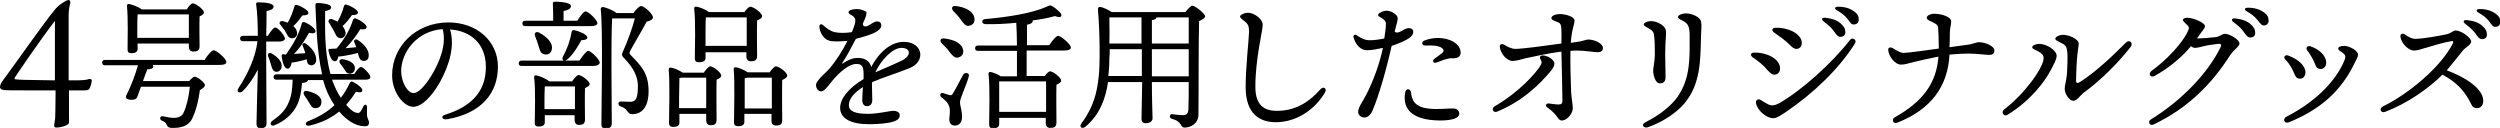
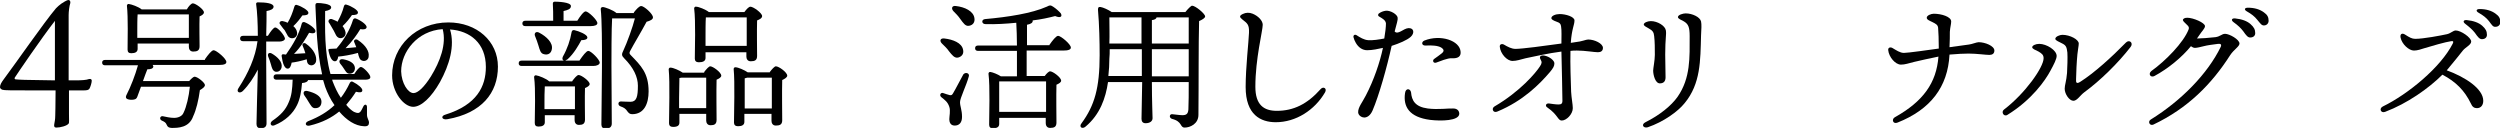
<svg xmlns="http://www.w3.org/2000/svg" version="1.1" id="レイヤー_1" x="0px" y="0px" viewBox="0 0 746.6 38.2" style="enable-background:new 0 0 746.6 38.2;" xml:space="preserve">
  <g>
    <path d="M22.3,24c2.2,0,3.5-0.1,4.3-0.4c0.5-0.1,0.8,0.1,0.8,0.5c0,0.6-0.4,1.9-0.7,2.4c-0.3,0.4-0.7,0.5-1.9,0.5h-4.2v7   c0,1.8,0.1,2.7-0.1,2.9c-0.5,0.7-2.5,1.2-3.7,1.2c-0.6,0-0.7-0.4-0.6-1c0.1-0.6,0.3-1.4,0.3-2.6c0-0.8,0.1-2.8,0.1-7.5h-4   c-9.9,0-11.2,0-11.9-0.2C0.2,26.6,0,26.3,0,26c0-0.7,0.5-1.5,1.1-2.3C4.4,19.3,13.3,6.5,16.7,2.5c0.5-0.5,0.9-0.9,1.6-1.4   C18.8,0.8,19.9,0,20.5,0c0.3,0,0.6,0.4,0.5,0.9c-0.3,0.9-0.5,2.6-0.5,3.6V24H22.3z M16.5,6.1C12.3,11.5,5.3,21.8,4.4,23.2   c-0.1,0.3,0,0.5,0.3,0.5c0.8,0.1,2.4,0.2,11.7,0.3V6.1z" />
    <path d="M61.2,17.7c0.9-1.3,2-2.7,2.6-2.7c0.8,0,3.8,2.5,3.8,3.5c0,0.6-0.6,0.9-2.3,0.9H45.6c0.1,0.2,0.2,0.4,0.2,0.5   c-0.1,0.6-0.8,0.8-1.8,0.8c-0.4,0.9-0.8,2.2-1.3,3.5h13.8c0.6-0.7,1.3-1.3,1.6-1.3c0.9,0,3.1,1.8,3.1,2.5c0,0.5-0.6,1-1.5,1.5   c-0.4,3-1.1,5.9-2,7.8c-1.2,3.5-4.6,3.5-6.4,3.5c-0.8,0-1.3-0.3-1.5-0.9c-0.3-0.7-0.6-0.9-1.5-1.3c-0.8-0.4-0.5-1.4,0.3-1.3   c1,0.2,2.2,0.5,3.4,0.5c1.2,0,2.4-0.5,2.8-1.5c0.9-1.8,1.6-4.9,1.9-7.8H42.1c-0.5,1.3-0.9,2.5-1.1,3c-0.3,0.8-0.9,0.9-1.9,0.9   c-1.6-0.1-1.7-0.7-1.3-1.5c1.2-2.3,2.6-5.9,3.4-8.8h-9.8c-0.5,0-0.9-0.2-0.9-0.8c0-0.6,0.4-0.8,0.9-0.8H61.2z M41.1,14.6   c0,0.9-0.7,1.3-1.9,1.3c-0.8,0-1.1-0.4-1.1-1.1c0-2.7,0.2-9.5-0.2-13.1c0-0.3,0.3-0.6,0.6-0.5c0.8,0.1,2.8,0.8,3.8,1.6h13.5   C56.3,1.9,57.1,1,57.6,1c0.8,0,3.3,1.8,3.3,2.7c0,0.5-0.6,0.9-1.3,1.2c-0.1,2.6,0,7.5,0,8.9c0,1.3-0.7,1.6-1.9,1.6   c-1,0-1.3-0.8-1.3-1.4v-1H41.1V14.6z M56.4,11.2c0-2.2,0-5.2,0-6.9H41.1C41,5.4,41,8.2,41,9v2.3H56.4z" />
    <path d="M79.5,18.8c0,2.8,0.1,16.2,0.1,18c0,1-0.5,1.5-1.8,1.5c-0.8,0-1.2-0.5-1.2-1.3c0-1.6,0.3-11.9,0.4-16.2   c-1.2,2.3-2.7,4.6-4.5,6.4c-1,0.9-2.1,0.2-1.2-1c2.8-4.3,5-9.1,5.6-13.9h-4.3c-0.5,0-0.9-0.2-0.9-0.8c0-0.6,0.4-0.8,0.9-0.8H77   c0-3.6-0.2-7.4-0.5-9.4c-0.1-0.4,0.2-0.6,0.5-0.6c2.5,0,4.7,0.3,4.7,1.3c0,0.7-0.9,1.1-2.1,1.3c0,1.3,0,4.4-0.1,7.4H80   c0.8-1.3,1.7-2.5,2.2-2.5c0.8,0,2.8,2.4,2.9,3.3c0,0.6-0.9,0.9-1.5,0.9h-4.1V18.8z M80.9,19.2c-0.2-0.8-0.5-1.5-0.8-2.3   c-0.3-0.8,0.2-1.4,1.1-0.9c1.7,1,3.2,2.5,2.9,4.1c-0.2,0.9-0.9,1.5-1.9,1.3C81.4,21.1,81.2,20.3,80.9,19.2z M105.8,22.1   c0.7-1.1,1.5-2.1,2-2.1c0.7,0,2.8,2.2,2.8,3c0,0.6-0.6,0.8-1.6,0.8h-9.8l0.1,0.4c0.7,1.8,1.5,3.6,2.5,5c1-1.3,1.9-2.8,2.7-4.5   c0.3-0.4,0.5-0.5,1-0.2c1.4,0.7,2.9,1.9,2.7,2.6c-0.1,0.5-0.7,0.6-1.9,0.3c-0.8,1.3-1.8,2.6-2.9,3.9c0.8,1,1.6,1.7,2.3,2.1   c1.1,0.5,1.5,0.4,1.9,0c0.4-0.5,0.6-1,0.9-1.6c0.4-0.8,1.1-0.7,1.1,0.2c0,0.7,0,1.6,0,2.3c0,1,0.6,1.6,0.6,2.3   c0,0.7-0.3,1.2-1.5,1.1c-2.6-0.1-5.2-1.8-7.4-4.4c-2.2,1.8-5,3.3-8.8,4.2c-1.3,0.3-1.6-0.8-0.5-1.3c3.3-1.3,5.8-2.8,7.9-4.8   c-1.2-1.7-2.1-3.6-2.8-5.5c-0.2-0.7-0.4-1.3-0.6-2h-4.5c-0.1,0.5-0.7,0.8-1.8,0.9c-0.2,2.5-0.6,4.8-1.5,6.6c-1.2,2.5-3.5,4.7-6.7,6   c-1.1,0.5-1.6-0.6-0.7-1.3c2.5-1.7,4-3.3,4.9-5.5c0.9-2,1.1-4,1.2-6.8h-4.8c-0.5,0-0.9-0.2-0.9-0.8c0-0.6,0.4-0.8,0.9-0.8h13.6   c-1.6-7.1-1.7-14.4-2-20.5c0-0.6,0.1-0.8,0.7-0.8c0.8,0,4,0.2,4,1.3c0,0.5-0.5,0.9-1.8,1.1c0,5-0.3,12,1.6,18.8H105.8z M83.6,7.2   c-0.3-0.4,0-1,0.8-0.9c0.6,0.1,1.1,0.3,1.5,0.5c0.9-1.5,1.5-3.1,2-4.8c0.1-0.4,0.4-0.7,0.8-0.5c1.4,0.4,3.4,1.6,3.4,2.3   c0,0.6-0.6,0.8-1.8,0.8c-0.7,1-1.6,2.2-2.7,3.2c0.7,0.6,1,1.2,1.1,1.8c0.2,0.9-0.4,1.7-1.2,1.8c-0.6,0.1-1.1-0.1-1.5-0.6   c-0.3-0.5-0.7-1.2-1-1.8C84.5,8.5,84,7.7,83.6,7.2z M85.4,16.3c2.2-3.1,3.9-6.1,4.7-9.2c0.1-0.4,0.4-0.6,0.8-0.5   c1.4,0.5,3.4,2,3.3,2.7c0,0.6-0.6,0.8-1.9,0.5c-1,1.7-2.4,4.2-4.5,6.3l3.4-0.2c-0.2-0.6-0.5-1.6-0.8-2.2c-0.3-0.5,0.3-1.1,0.9-0.7   c2.6,1.8,3.3,3.9,3.1,5.2c-0.1,0.8-0.8,1.4-1.6,1.3c-0.6-0.1-1-0.5-1.1-1.1l-0.1-0.7c-1.6,0.5-3.5,0.9-4.5,1   c-0.2,1-0.5,1.8-1.2,1.8c-0.9,0-1.5-1.5-1.8-3.8c0-0.4,0.2-0.5,0.5-0.5L85.4,16.3z M92.2,30.5c-0.4-0.7-0.8-1.3-1.3-2   c-0.5-0.8-0.2-1.6,1-1.3c2,0.5,4.1,1.4,4.1,3.2c0,1.1-0.6,1.9-1.8,1.9C93.2,32.4,92.8,31.4,92.2,30.5z M106.4,14.1   c-0.2-0.5-0.4-1-0.6-1.5c-0.3-0.5,0.3-1.1,1-0.7c2.6,1.7,3.5,3.6,3.3,4.9c0,0.9-0.8,1.5-1.6,1.4c-0.6-0.1-1-0.4-1.2-1   c-0.2-0.4-0.3-0.9-0.4-1.4c-2.1,0.6-4.6,1-5.9,1.1c-0.1,0.8-0.4,1.4-1,1.4c-0.8,0-1.5-1.1-1.9-3.2c-0.1-0.4,0.1-0.5,0.4-0.5   c0.7,0,1.3-0.1,2-0.1c2.3-2.7,4-5.6,4.9-8.5c0.1-0.4,0.5-0.6,0.8-0.5c1.4,0.5,3.3,1.8,3.3,2.6c-0.1,0.6-0.7,0.8-1.9,0.6   c-0.9,1.5-2.4,3.7-4.4,5.7L106.4,14.1z M99.1,5.7c0.7,0.3,1.3,0.5,1.7,0.8c0.8-1.5,1.5-3,1.9-4.6c0.1-0.4,0.4-0.7,0.8-0.5   c1.4,0.4,3.4,1.6,3.4,2.3c0,0.6-0.6,0.8-1.8,0.8c-0.7,1-1.6,2.2-2.8,3.3c0.5,0.6,0.8,1.3,0.9,1.9c0.1,0.9-0.5,1.6-1.4,1.7   c-0.6,0-1-0.2-1.4-0.8c-0.3-0.5-0.6-1.3-1-1.9s-0.8-1.5-1.2-2C97.9,6.2,98.3,5.5,99.1,5.7z M106,20.3c0,1-0.6,1.7-1.6,1.7   c-0.9,0-1.2-0.8-1.7-1.5c-0.3-0.5-0.7-1-1.1-1.5c-0.5-0.7-0.2-1.5,0.9-1.3C104.1,18,105.9,18.7,106,20.3z" />
    <path d="M133.6,35.6c-1.7,0.3-2.1-1-0.5-1.4c9.3-2.9,12-8.4,12-14.2c0-7.1-4.7-10.8-10.7-11.2c1.5,4.9-0.2,10.6-3,15.7   c-2.6,4.6-5.6,7.4-8,7.4c-2.8,0-6.3-4.3-6.3-9.4c0-8.7,7.2-15.8,16.8-15.8c8.5,0,14.8,5.6,14.8,13.2   C148.7,27.8,143.8,33.8,133.6,35.6L133.6,35.6z M123.5,27.8c1.3,0,3.2-1.8,5.2-5c2.7-4.4,4.7-9.6,3.5-14.1   c-7.6,0.5-12.4,6.8-12.4,12.6C119.9,24.8,121.8,27.8,123.5,27.8z" />
    <path d="M173.1,18c0.9-1.3,2-2.8,2.6-2.8c0.8,0,3.4,2.6,3.4,3.5c0,0.6-0.9,1-1.9,1h-21.4c-0.5,0-0.9-0.2-0.9-0.8   c0-0.6,0.4-0.8,0.9-0.8h12.6c-0.4-0.1-0.6-0.6-0.3-1.2c1.3-2.3,2.2-4.9,2.6-7.3c0.1-0.4,0.3-0.7,0.8-0.6c1.4,0.3,3.8,1.3,3.9,2.1   c0.1,0.6-0.6,0.9-1.8,0.9c-0.8,1.5-2.2,4-4.1,5.7c-0.3,0.2-0.5,0.3-0.7,0.4H173.1z M156.9,7.8c-0.5,0-0.9-0.2-0.9-0.8   c0-0.6,0.4-0.8,0.9-0.8h8.3c0-1.7,0-3.8-0.1-5.1c0-0.4,0.2-0.6,0.6-0.6c0.7,0,4.8,0.1,4.8,1.3c0,0.9-0.9,1.2-2.2,1.5v2.9h4.1   c0.8-1.3,1.9-2.8,2.5-2.8c0.8,0,3.5,2.6,3.5,3.5c0,0.6-0.8,0.9-2,0.9H156.9z M170.9,24.2c0.6-0.8,1.4-1.8,1.9-1.8   c0.8,0,3.3,1.8,3.3,2.7c0,0.5-0.7,0.9-1.4,1.2c-0.1,2.6,0,8,0,9.4c0,1.3-0.7,1.6-1.8,1.6c-1,0-1.3-0.8-1.3-1.4v-1.5h-8.9v2.1   c0,0.9-0.7,1.3-1.9,1.3c-0.8,0-1.1-0.4-1.1-1.1c0-2.8,0.3-10-0.2-13.7c0-0.3,0.3-0.6,0.6-0.5c0.8,0.1,3.1,1,3.9,1.8H170.9z    M161.1,9.8c2.1,1.1,4.1,3,3.7,4.9c-0.2,1.2-1.1,1.8-2.3,1.5c-1.1-0.2-1.3-1.3-1.7-2.6c-0.3-0.9-0.6-1.9-1-2.8S160.1,9.2,161.1,9.8   z M171.7,32.7c0-2.3,0-5.2,0-6.9h-9c-0.1,1.2-0.1,3.9-0.1,4.7v2.1H171.7z M189.3,3.7c0.8-1,1.6-1.9,2.2-1.9c0.8,0,3.5,2.3,3.5,3.4   c0,0.6-0.8,1-1.9,1.3c-1.6,3-3.9,6.8-4.9,8.7c-0.3,0.6-0.3,0.8,0.2,1.3c3,3.1,5.3,5.3,5.3,10.8c0,3.6-1.3,6.8-4.9,6.8   c-0.7,0-1-0.3-1.4-0.8c-0.5-0.8-1.1-1.2-2-1.5c-1-0.3-0.9-1.5,0-1.5c0.5,0,1.7,0.1,2.9,0.1c1.8,0,2.2-1.5,2.2-4.8   c0-2.6-1.3-5.4-4.1-8.2c-0.8-0.8-0.8-1.2-0.2-2.4c1-2.1,2.8-7,3.4-9.5h-6.5l-0.3,0c-0.2,2.8-0.2,12.4-0.2,14.1   c0,1.5,0.1,15.5,0.1,17.3c0,1-0.6,1.5-1.9,1.5c-0.8,0-1.2-0.5-1.2-1.2c0-5.2,0.5-28.2-0.2-34.5c0-0.3,0.2-0.6,0.6-0.6   c0.6,0,3.1,0.9,4.1,1.8H189.3z" />
    <path d="M210.3,21.5c0.6-0.8,1.4-1.7,1.8-1.7c0.8,0,3.3,1.8,3.3,2.8c0,0.5-0.7,0.9-1.4,1.2c-0.1,3.2,0,10.4,0,12   c0,1.3-0.7,1.6-1.8,1.6c-1,0-1.3-0.8-1.3-1.4v-2h-8v2.6c0,0.9-0.6,1.3-1.9,1.3c-0.8,0-1.2-0.4-1.2-1.1c0-3,0.3-12.1-0.1-16.1   c0-0.3,0.3-0.6,0.6-0.5c0.7,0,2.6,0.8,3.6,1.5H210.3z M210.9,32.3c0-3.1,0-7.2,0-9.1h-7.4c-0.2,0-0.4,0.1-0.6,0.1   c0,1.3-0.1,5.1-0.1,6v3H210.9z M210.7,17.3c0,0.9-0.7,1.3-2,1.3c-0.8,0-1.2-0.4-1.2-1.1c0-2.9,0.3-11.1-0.2-15   c0-0.3,0.3-0.6,0.6-0.5c0.7,0,2.8,0.8,3.8,1.6h10.6c0.6-0.8,1.3-1.6,1.8-1.6c0.9,0,3.5,1.9,3.5,2.8c0,0.6-0.7,1-1.5,1.3   c-0.1,3.1,0,9,0,10.6c0,1.3-0.7,1.6-1.9,1.6c-1,0-1.3-0.8-1.3-1.4v-1.3h-12.2V17.3z M223,13.8c0-2.8,0-6.8,0-8.6h-12l-0.2,0   c-0.1,1.1-0.1,4.6-0.1,5.4v3.1H223z M229.9,21.5c0.6-0.8,1.4-1.7,1.8-1.7c0.9,0,3.4,1.8,3.4,2.8c0,0.5-0.8,1-1.5,1.3   c-0.1,3.3,0,10.3,0,12c0,1.3-0.7,1.6-1.9,1.6c-1,0-1.3-0.8-1.3-1.4V34h-8.1v2.4c0,0.9-0.7,1.3-1.9,1.3c-0.8,0-1.2-0.4-1.2-1.1   c0-3,0.3-12-0.1-16c0-0.3,0.3-0.6,0.6-0.5c0.7,0,2.6,0.8,3.6,1.5H229.9z M230.5,32.3c0-3.1,0-7.2,0-9.1h-7.4   c-0.2,0.1-0.5,0.1-0.7,0.2c0,1.2,0,5,0,5.9v3.1H230.5z" />
-     <path d="M258.5,5.1c-0.1,0.4-0.4,1-0.8,1.9c-0.1,1,0.8,1.1,1.7,0.6c1-0.6,1.8-1.2,2.5-1.2v0c0.9,0,1.3,0.5,1.3,1.2   c0,0.7-0.6,1.4-1.7,2c-1.2,0.7-3.6,1.4-5.9,2c-1.3,2.5-2.6,5-4,7.1c-0.2,0.3-0.1,0.4,0.2,0.2c1.3-0.9,2.7-1.6,4.4-1.6   c2.1,0,3.5,0.9,4,2.7c2.6-4.9,6.2-7.5,9.7-7.5c5.7,0,6.8,5.9,1.6,7.9c-4,1.6-8,2.8-11,4.1c0,0.1-0.1,0.3-0.1,0.4   c0,1.9,0.1,4.1,0.1,4.9c0,1.3-0.6,1.9-1.6,1.9c-0.9,0-1.4-0.7-1.4-1.9c0-0.6,0.1-2.2,0.2-3.8c-2.2,1.4-4.2,3.3-4.2,5.4   c0,2,2.3,2.6,5.8,2.6c2.9,0,6.4-0.9,7.5-0.9c1.1,0,1.9,0.5,1.9,1.3c0,1-0.7,1.5-1.8,1.9c-1.5,0.5-4.5,0.8-7.3,0.8   c-5.5,0-8.7-1.7-8.7-4.9c0-2.7,2.4-5.8,7-8.6c0-0.6,0-1.1,0-1.5c0-2.4-0.6-3-2.2-3c-2.1,0-5,2.4-7.2,5.1c-1.2,1.5-2.3,3.1-3.3,3.1   c-0.8,0-1.5-0.9-1.5-1.9c0-1.4,3-3.7,4.1-5c1.9-2.3,3.8-5.2,5.3-8.2c-1.7,0.2-3.7,0.2-4.8,0.1c-2.2-0.3-3.4-2.3-3.6-4.3   c-0.1-0.7,0.6-1,1.1-0.5c1,0.9,2.1,1.8,3.5,2.1c1.4,0.3,3,0.3,5.1,0c1.6-3.8,1.3-4.3-0.5-5.3c-0.7-0.4-0.6-1,0.1-1.3   c0.6-0.2,1.2-0.3,1.9-0.3c1,0,2.1,0.4,2.8,0.8C258.8,3.7,258.8,4.3,258.5,5.1z M261.4,21.6c2-0.9,5-2.1,7.9-3.5   c3-1.5,2.7-3.8-0.1-3.8C266.6,14.3,263.2,17.8,261.4,21.6z" />
    <path d="M289.3,22.9c-0.7,2.6-2.6,6.4-2.6,7.6c0,1.3,0.6,2.3,0.6,4.4c0,1.8-0.9,2.6-2.2,2.6s-1.6-1.1-1.6-1.9c0-0.8,0.4-2.6,0-3.7   c-0.5-1.5-1.3-2-2.4-2.9c-0.7-0.6-0.1-1.5,0.6-1.2c0.5,0.2,1.5,0.5,1.9,0.6c0.5,0.1,0.7,0,1-0.5c0.8-1.3,2.3-4.3,3.1-5.7   C288.4,21.4,289.7,21.9,289.3,22.9z M281.3,13c-0.8-0.8-0.5-1.7,0.8-1.5c2.5,0.3,5.1,1.3,5.5,3.3c0.3,1.2-0.3,2.1-1.5,2.4   c-1.1,0.2-1.8-0.8-2.7-1.9C282.8,14.4,282,13.7,281.3,13z M291,5.4c0.2,1.2-0.4,2.1-1.6,2.3c-1.1,0.2-1.7-0.8-2.6-2   c-0.6-0.9-1.4-1.7-2.1-2.4c-0.7-0.8-0.4-1.7,0.8-1.5C288.1,2.1,290.7,3.3,291,5.4z M313.4,13.4c0.9-1.3,2-2.7,2.6-2.7   c0.8,0,3.8,2.5,3.8,3.5c0,0.6-0.7,0.9-2.3,0.9h-10.9v2c0,0.8,0,3.8,0,5.6h5.4c0.5-0.7,1.2-1.4,1.6-1.4c0.8,0,3.3,1.8,3.3,2.8   c0,0.5-0.7,0.9-1.4,1.2c-0.1,3.1,0,9.8,0,11.3c0,1.3-0.7,1.6-1.9,1.6c-1,0-1.3-0.8-1.3-1.4v-1.6h-13.9v1.8c0,0.9-0.6,1.3-1.9,1.3   c-0.8,0-1.1-0.4-1.1-1.1c0-3,0.3-11.3-0.2-15.2c0-0.3,0.3-0.6,0.6-0.5c0.7,0.1,2.2,0.7,3.1,1.3h4.8c0-1.2,0-3,0-5.9v-1.7h-11.6   c-0.5,0-0.9-0.2-0.9-0.8c0-0.6,0.4-0.8,0.9-0.8h11.6c0-2.3-0.1-5.1-0.2-6.8c-3,0.3-6.2,0.5-9.2,0.4c-1.2,0-1.3-1.4-0.1-1.5   c6.8-0.6,13.9-1.7,18.4-3.7c1-0.5,1.1-0.5,1.9,0c0.8,0.5,1.8,1.4,2.3,2c0.5,0.9,0,1.5-1.7,0.8c-1.9,0.5-4.2,1-6.7,1.3   c0,0,0,0.1,0,0.2c0,0.5-0.6,0.9-1.7,1.1c0,0.8,0,3.6,0,6.1H313.4z M312.4,33.4c0-3.1,0-7.4,0-9.1h-14c0,1.4,0,5.1,0,5.9v3.2H312.4z   " />
    <path d="M354,3.6c0.7-0.9,1.7-1.9,2-1.9c1,0,3.9,2.4,3.9,3.2c0,0.5-0.9,1-1.8,1.4c-0.2,7-0.1,18.8-0.2,28c0,2.7-2.5,3.8-4.1,3.8   c-1.5,0-0.6-1.8-3.8-2.6c-0.9-0.3-0.8-1.4,0-1.4c0.4,0,2.2,0.3,3.1,0.3c1.2,0,1.7-0.4,1.8-1.7c0.1-1.9,0.1-5,0.1-8.2h-11   c0,6,0.2,9.5,0.2,10.8c0,0.9-0.8,1.5-2.1,1.5c-0.8,0-1.2-0.5-1.2-1.3c0-1.4,0.1-4.9,0.2-11h-10.2c-0.7,4.8-2.4,9.7-6.7,13.3   c-1,0.9-2.1,0.1-1.2-1c3.9-5.3,5.4-10.6,5.4-20.3c0-3.9-0.1-9-0.5-13.6c0-0.7,0.2-0.9,0.8-0.8c0.7,0.1,2.3,0.8,3.3,1.5H354z    M341,22.8v-3.3v-4.8h-9.6c0,0.9,0,1.9-0.1,2.8c0,1.7-0.1,3.4-0.3,5.2H341z M331.3,5.2c0,2.6,0.1,5.2,0,7.8h9.6V5.2H331.3z M344,13   h11V5.2h-9.6c-0.1,0.4-0.5,0.7-1.4,0.8V13z M355,22.8v-3.3v-4.8h-11v4.8v3.3H355z" />
    <path d="M395.7,27.6c-3.1,5.3-8.7,8.9-14.7,8.9c-4.5,0-9-2.2-9-10.5c0-5.9,0.9-13.4,1-16.2c0.1-2.5-0.5-2.8-2-4   c-0.9-0.7-0.9-1.1,0.1-1.6c1-0.5,2-0.5,3-0.1c1.7,0.7,3,2.1,3,3.3c0,1.8-2.2,10.1-2.2,18.5c0,5.4,2.5,7.2,6.4,7.2   c5,0,9.1-2,13.1-6.5C395.2,25.7,396.4,26.4,395.7,27.6L395.7,27.6z" />
    <path d="M413.9,3.2c1.4-0.1,3.4,1.1,3.5,2.1c0.1,0.6-0.3,1.8-0.9,4.1c1,1.1,2.6-0.9,4.1-1c1.7-0.1,1.9,1.5,0.7,2.6   c-1.1,1-3.5,2-5.7,2.7c-1.4,6.4-3.8,14.9-5.7,19.3c-0.7,1.6-1.7,2.1-2.5,2.1c-0.6,0-1.7-0.5-1.8-1.5c-0.1-1.5,1.3-3.1,2.3-5.1   c2.4-4.6,4.2-9.9,5.1-14.2c-1.3,0.3-3.2,0.7-4.7,0.7c-1.4,0-2.6-0.8-3.4-2.2c-0.3-0.5-0.6-1.2-0.7-1.7c-0.1-0.6,0.4-0.9,0.9-0.6   c1.1,0.7,2.2,1.4,3.5,1.5c1.3,0.1,3.3-0.2,4.8-0.5c0.3-1.7,0.5-3.5,0.5-4.5c-0.1-1-1.1-1.5-2.1-2.1c-0.3-0.2-0.3-0.5-0.1-0.8   C412.3,3.6,413.1,3.3,413.9,3.2L413.9,3.2z M426.4,32.4c3.1,0.4,6.4-0.1,7.6,0c1.2,0,1.8,0.7,1.8,1.6c-0.1,2.1-5.4,2.2-8.7,1.8   c-6.2-0.8-8.1-3.9-7.5-8c0.2-1.6,1.6-1.4,1.8-0.2C421.6,30,422.6,31.9,426.4,32.4z M425.4,12.1c4.8-1.9,10.6,0,10.8,3.4   c0.1,1.3-0.7,2-2.6,1.9c-1.3-0.1-3.5,0.9-4.7,1.3c-0.9,0.3-1.2-0.7-0.6-1.1c0.7-0.5,1.7-1.2,2.3-1.7c0.7-0.6,0.7-1.1-0.2-1.7   c-1-0.6-2.8-0.7-4.6-0.6C424.5,13.7,424.4,12.5,425.4,12.1L425.4,12.1z" />
    <path d="M461.2,16.6c1.6,0.3,3,1.5,3,2.3c0,0.8-0.3,1.4-1.4,2.7c-3,3.5-7.9,8.5-15.6,11.7c-1.3,0.6-1.9-0.9-0.9-1.5   c7.7-4.5,12.4-10.1,13.6-12c0.6-0.9,0.6-1.3,0.2-2C459.6,17,460,16.4,461.2,16.6z M462.6,30.9c0.7,0.1,2,0.3,2.8,0.3   c0.8,0,1.2-0.2,1.2-1.1c0-1.9-0.2-10.7-0.3-14.7c-3.9,0.5-8.3,1.5-10.7,2c-1.6,0.4-2.7,0.8-3.9,0.8c-1.7,0-3.6-2.2-3.8-4.2   c-0.1-0.8,0.6-1,1.2-0.7c1.2,0.7,2.3,1.3,3.5,1.3c1.9,0,8.7-0.9,13.7-1.6c0-1.9,0.1-4-0.1-5.1c-0.1-0.8-0.4-1.1-1.3-1.4   c-1.1-0.4-1.6-0.7-1.6-1.1c0-0.7,1.3-1.2,2.5-1.2c1.8,0,4.4,0.8,4.4,1.9c0,1.4-0.8,2.4-1.1,6.7c0.5-0.1,0.9-0.1,1.3-0.2   c2.1-0.2,3.2-0.8,3.9-0.8c1.9,0,4.4,1.2,4.4,2.5c0,0.9-0.6,1.3-1.5,1.3c-1.1,0-3.9-0.5-6.2-0.5c-0.7,0-1.4,0-2,0.1   c-0.1,3.9,0.1,9.3,0.2,12.2c0.1,1.9,0.5,3.8,0.5,4.9c0,1.8-1.9,3.7-3.3,3.7c-1.2,0-1.1-1.7-4.3-3.9   C461.4,31.7,461.6,30.8,462.6,30.9L462.6,30.9z" />
    <path d="M492.1,38c-1.3,0.4-2.1-0.8-0.7-1.5c4.2-2.1,7.7-4.9,9.6-7.6c3.9-5.6,3.6-11.8,3.6-18.1c0-2.7-0.4-3.6-1.7-4.4   c-0.9-0.5-1.8-0.8-1.8-1.3c0-0.7,1.6-1.1,2.3-1.1c2,0,4.3,1.1,4.6,2.4c0.2,0.9,0.1,2.3,0,4.2c-0.2,7.5-0.1,14.4-4.9,20.2   C501.1,33.3,496.8,36.4,492.1,38L492.1,38z M490.9,7.3c0-0.5,1.1-1,2.1-1c2,0,4.3,1.4,4.5,2.8c0.2,1.3-0.2,2.3-0.2,7.2   c0,1.3,0.1,5.8,0.1,6.8c0,1.2-0.6,1.8-1.7,1.8c-1.4,0-2-2.6-2-3.8c0-0.7,0.5-3.1,0.5-4.7c0-1.9,0-3.9-0.2-5.6   c-0.1-1.2-0.5-1.7-1.6-2.3C491.5,8,490.9,7.7,490.9,7.3z" />
-     <path d="M523.4,17.1c-0.8-0.6-0.6-1.4,0.5-1.4c3.4-0.1,7.7,1.7,7.7,4.8c0,1-0.7,1.8-1.7,1.8c-0.8,0-1.3-0.6-2.1-1.4   C526.6,19.4,525,18.2,523.4,17.1L523.4,17.1z M552.5,11.9c0.7-0.9,2.1,0,1.5,1c-4.6,7.5-12.6,15.1-20.6,20.5   c-1.4,0.9-2.7,1.9-3.9,1.9c-1.8,0-4.6-2.1-5.1-4.5c-0.2-0.9,0.7-1.4,1.3-1c0.9,0.5,1.6,1,2.4,1.4c0.9,0.4,1.8,0.4,3.3-0.4   C538,27,547.2,18.8,552.5,11.9L552.5,11.9z M529.8,9.7c-0.8-0.6-0.6-1.4,0.4-1.4c3.2-0.2,7.8,1.5,7.9,4.5c0,1-0.6,1.8-1.6,1.8   c-0.8,0-1.3-0.5-2.1-1.3C533.1,12,531.4,10.8,529.8,9.7L529.8,9.7z M544.6,6.4c-0.8-0.6-0.5-1.2,0.5-1.1c2,0.2,3.6,0.8,4.6,1.7   c1,0.9,1.4,1.6,1.4,2.7c0,0.8-0.6,1.3-1.5,1.3c-0.7,0-1.2-0.6-2.1-1.9C546.8,8.1,545.9,7.4,544.6,6.4z M551.7,5.6   c-0.8-1-1.7-1.7-3.1-2.5c-0.9-0.5-0.7-1.1,0.3-1.1c2,0,3.6,0.5,4.8,1.4c1,0.7,1.4,1.4,1.4,2.5c0,0.8-0.6,1.4-1.4,1.4   C552.9,7.4,552.6,6.8,551.7,5.6L551.7,5.6z" />
    <path d="M566.7,36.6c-1.4,0.6-1.9-1-0.8-1.6c8.4-4.7,12.4-10.2,13-18.1c-2.4,0.5-5.7,1.2-7.3,1.6c-1.6,0.4-2.7,0.8-3.9,0.8   c-1.7,0-3.6-2.3-3.8-4.3v0c-0.1-0.8,0.6-1,1.2-0.7c1.2,0.7,2.3,1.5,3.5,1.5c1.2,0,7.5-0.9,10.4-1.3c0-2.7-0.1-4.9-0.2-6.2   c-0.1-0.9-0.7-1.2-1.7-1.7c-0.8-0.4-1.7-0.7-1.7-1.3c0-0.7,1.3-1.2,2.1-1.2c2.3,0,5.2,0.9,5.2,2.3c0,0.9-0.3,1.6-0.4,3.1   c0,1.3,0,2.6-0.1,4.6c3-0.4,5-0.7,5.8-0.8c0.9-0.1,2.3-0.7,2.9-0.7c1.9,0,4.7,1.1,4.7,2.5c0,0.9-0.6,1.3-1.5,1.3   c-1.1,0-3.8-0.4-6.2-0.4c-1.3,0-3.5,0.1-5.7,0.3C581.7,26,576.5,32.7,566.7,36.6L566.7,36.6z" />
    <path d="M606.9,14.1c0-0.5,1-1,2.1-1c2.2,0,5.2,1.9,5.2,3.6c0,0.9-0.8,2.5-1.9,4.5c-1.5,2.8-5.5,8.6-12.8,13.1   c-1.1,0.7-2-0.9-1-1.6c6.3-4.8,11.8-12.6,11.8-15.3c0-1-0.5-1.4-1.5-2C607.8,14.9,606.9,14.6,606.9,14.1z M615.9,10.4   c2.3,0,4.9,1.4,4.9,2.6c0,0.7-0.3,2-0.4,3.2c-0.2,1.9-0.4,5.9-0.4,7.4c-0.1,1.2,0.2,1.5,1.3,0.8c4.1-2.6,9.3-7.3,13.6-11.7   c1-1,2.3,0.1,1.4,1.3c-3.7,4.8-9.1,10.1-13.9,13.6c-1.2,0.9-2.1,2.5-3.2,2.5c-1.2,0-2.6-2-2.6-3.6c0-1.1,0.5-2.2,0.7-4.7   c0.1-1.8,0.2-4.6,0.1-6.1c-0.2-1.5-0.3-2.1-1.5-2.7c-0.9-0.5-2.1-0.9-2.1-1.4C613.8,10.9,615.2,10.4,615.9,10.4z" />
    <path d="M653.6,8.8c0.2-0.5,0.1-0.9-0.5-1.4c-0.6-0.6-1.2-1.1-1.2-1.4c0-0.4,0.5-0.7,1.3-0.7c1.8,0,5.3,1.5,5.3,2.5   c0,0.7-1,1.6-1.7,2.7c-0.2,0.3-0.5,0.7-0.7,1h0c1.1,0,3.8-0.2,5.5-0.4c1.5-0.2,1.9-1,2.9-1c1.3,0,4.3,1.7,4.3,2.9   c0,0.9-1.7,1.8-2.8,3.5c-5.5,8.6-12.6,15.8-22.9,20.7c-1.1,0.5-1.8-0.9-0.8-1.5h0c9.2-5.7,17-13.7,20.9-21.7c0.3-0.7,0-1-0.8-0.9   c-1.5,0.2-3.2,0.4-4.3,0.7c-0.8,0.2-2,0.5-2.6,0.5c-0.4,0-0.8-0.2-1.2-0.5c-2.7,3.3-6.8,6.7-10.9,8.9c-1.1,0.6-2-0.6-0.9-1.5   C646.7,18.2,652.1,12.7,653.6,8.8z M669.9,9.3c-0.7-0.9-1.5-1.7-2.9-2.7c-0.8-0.6-0.5-1.2,0.5-1.1c2,0.2,3.6,0.8,4.6,1.7   c1,0.9,1.4,1.6,1.4,2.7c0,0.8-0.6,1.3-1.5,1.3C671.3,11.2,670.8,10.6,669.9,9.3L669.9,9.3z M671,3.4c-0.9-0.5-0.7-1.1,0.3-1.1   c2,0,3.6,0.5,4.8,1.4c1,0.7,1.4,1.4,1.4,2.5c0,0.8-0.6,1.4-1.4,1.4c-0.7,0-1-0.5-2-1.7C673.3,4.9,672.4,4.2,671,3.4z" />
-     <path d="M683.4,16.6c3,1.1,5.1,3.1,5.1,5c0,1.1-0.7,1.9-1.6,1.9c-0.8,0-1.2-0.3-1.6-1.2c-0.7-1.7-1.5-3.2-2.7-4.4   C681.7,17.1,682.4,16.2,683.4,16.6z M683.6,36.5c-1.4,0.6-2.1-1-0.7-1.7c7.7-3.9,14.5-10,17.3-16.9c0.4-0.9,0.2-1.5-0.4-2   c-1.1-0.8-1.5-0.9-1.5-1.4c0-0.5,0.7-0.8,1.8-0.8c1.8,0.1,4.1,1.5,4.1,2.6c0,0.7-0.3,1.1-1.2,2.9C699,27.3,692.9,32.7,683.6,36.5   L683.6,36.5z M689,15c-0.5-0.7,0.1-1.4,0.9-1.2c2.8,0.9,4.8,2.9,4.8,4.9c0,1.1-0.7,1.9-1.6,1.9c-0.9,0-1.4-0.4-1.7-1.4   C690.9,17.9,690,16.3,689,15L689,15z" />
    <path d="M716.9,11.2c-0.2-1.1,0.5-1.4,1.3-0.9c1.4,0.9,2.1,1.3,3.1,1.3c2.4,0,7.7-1,9.5-1.4c1.2-0.3,1.8-1.1,2.6-1.1   c1.5,0,4.6,2.1,4.6,3.3c0,1-1.7,1.7-2.5,2.7c-0.8,1-3,3.8-4.8,5.9c5.5,2,10.9,5.5,10.9,9.1c0,1.3-0.7,2.2-1.9,2.2   c-0.8,0-1.4-0.4-1.8-1.4c-1.9-3.9-4.5-6.5-8.5-8.6c-4.1,4.1-10.5,8.6-17.1,11.1c-1.3,0.5-1.9-1-0.7-1.6   c7.6-3.7,17.3-11.7,20.9-18.8c0.3-0.6,0.1-0.8-0.5-0.7c-1.5,0.2-6.1,1.5-8,2.1c-0.9,0.3-2.1,0.7-3.1,0.7   C719.4,15.1,717.3,13.2,716.9,11.2L716.9,11.2z M736.2,7.1c-0.8-0.6-0.5-1.2,0.5-1.1c2,0.2,3.6,0.8,4.6,1.7c1,0.9,1.4,1.6,1.4,2.7   c0,0.8-0.6,1.3-1.5,1.3c-0.7,0-1.2-0.6-2.1-1.9C738.4,8.9,737.5,8.1,736.2,7.1z M743.3,6.3c-0.8-1-1.7-1.7-3.1-2.5   c-0.9-0.5-0.7-1.1,0.3-1.1c2,0,3.6,0.5,4.8,1.4c1,0.7,1.4,1.4,1.4,2.5c0,0.8-0.6,1.4-1.4,1.4C744.5,8.1,744.2,7.5,743.3,6.3   L743.3,6.3z" />
  </g>
</svg>